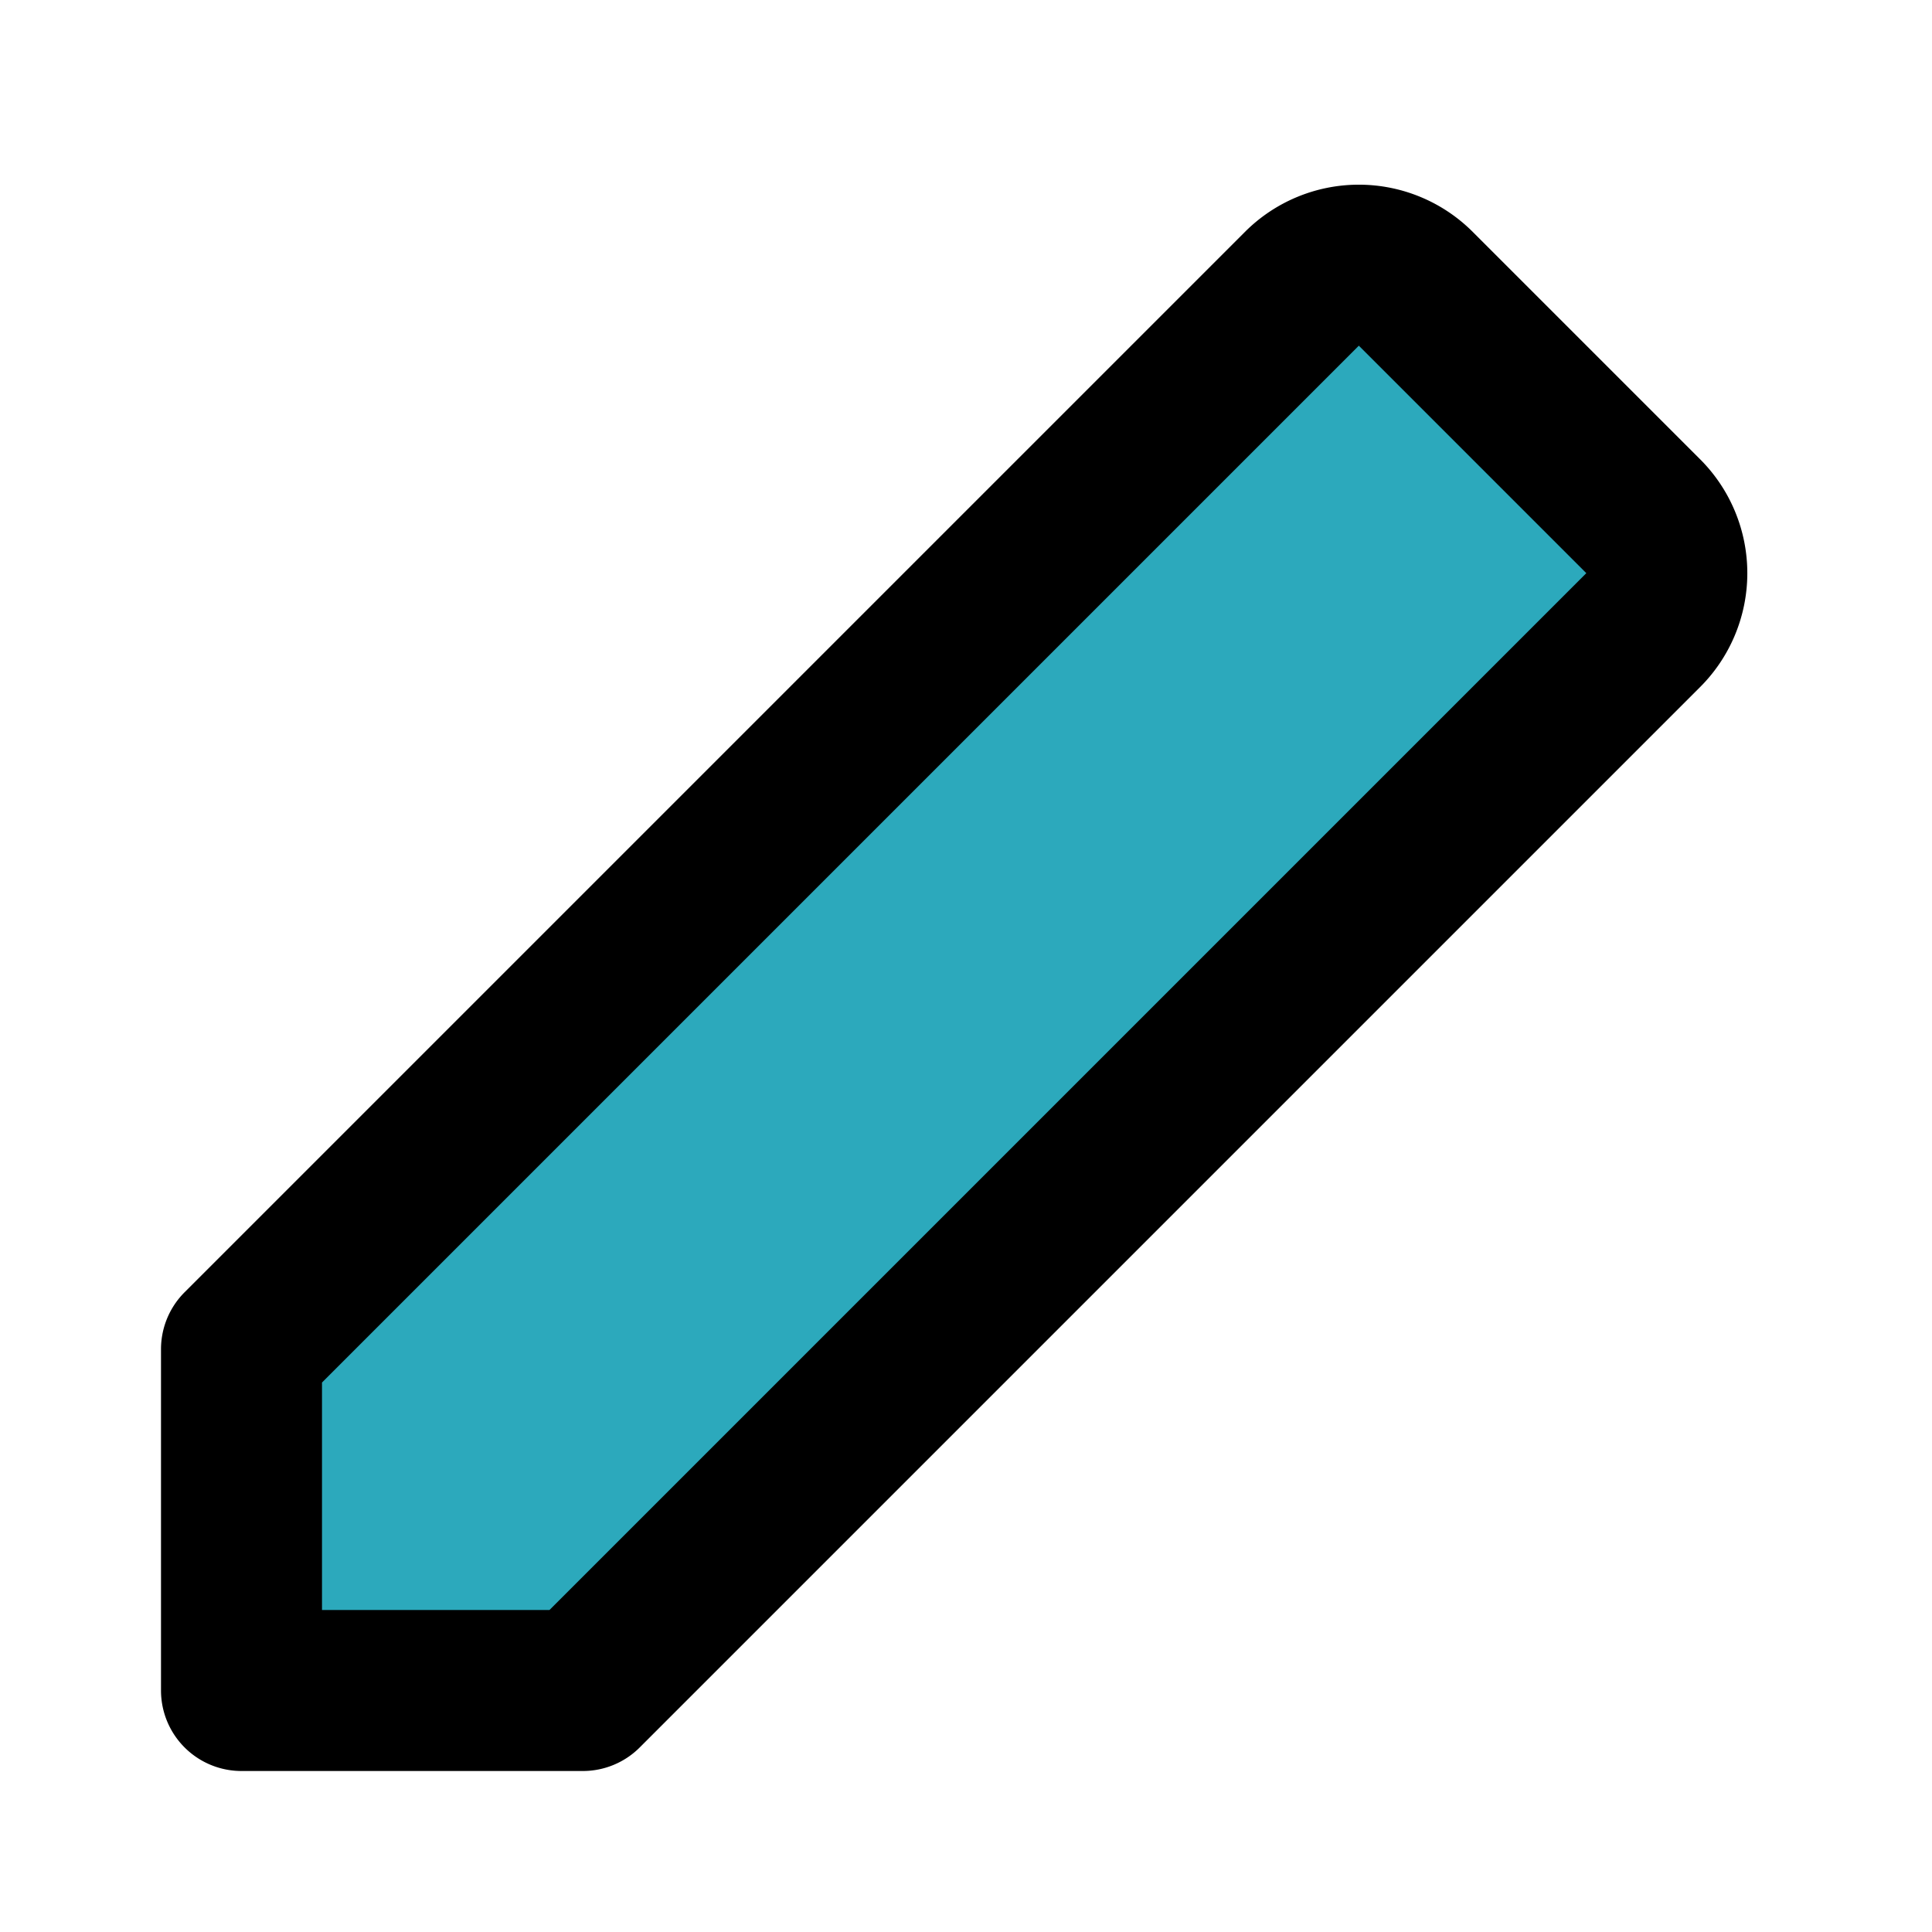
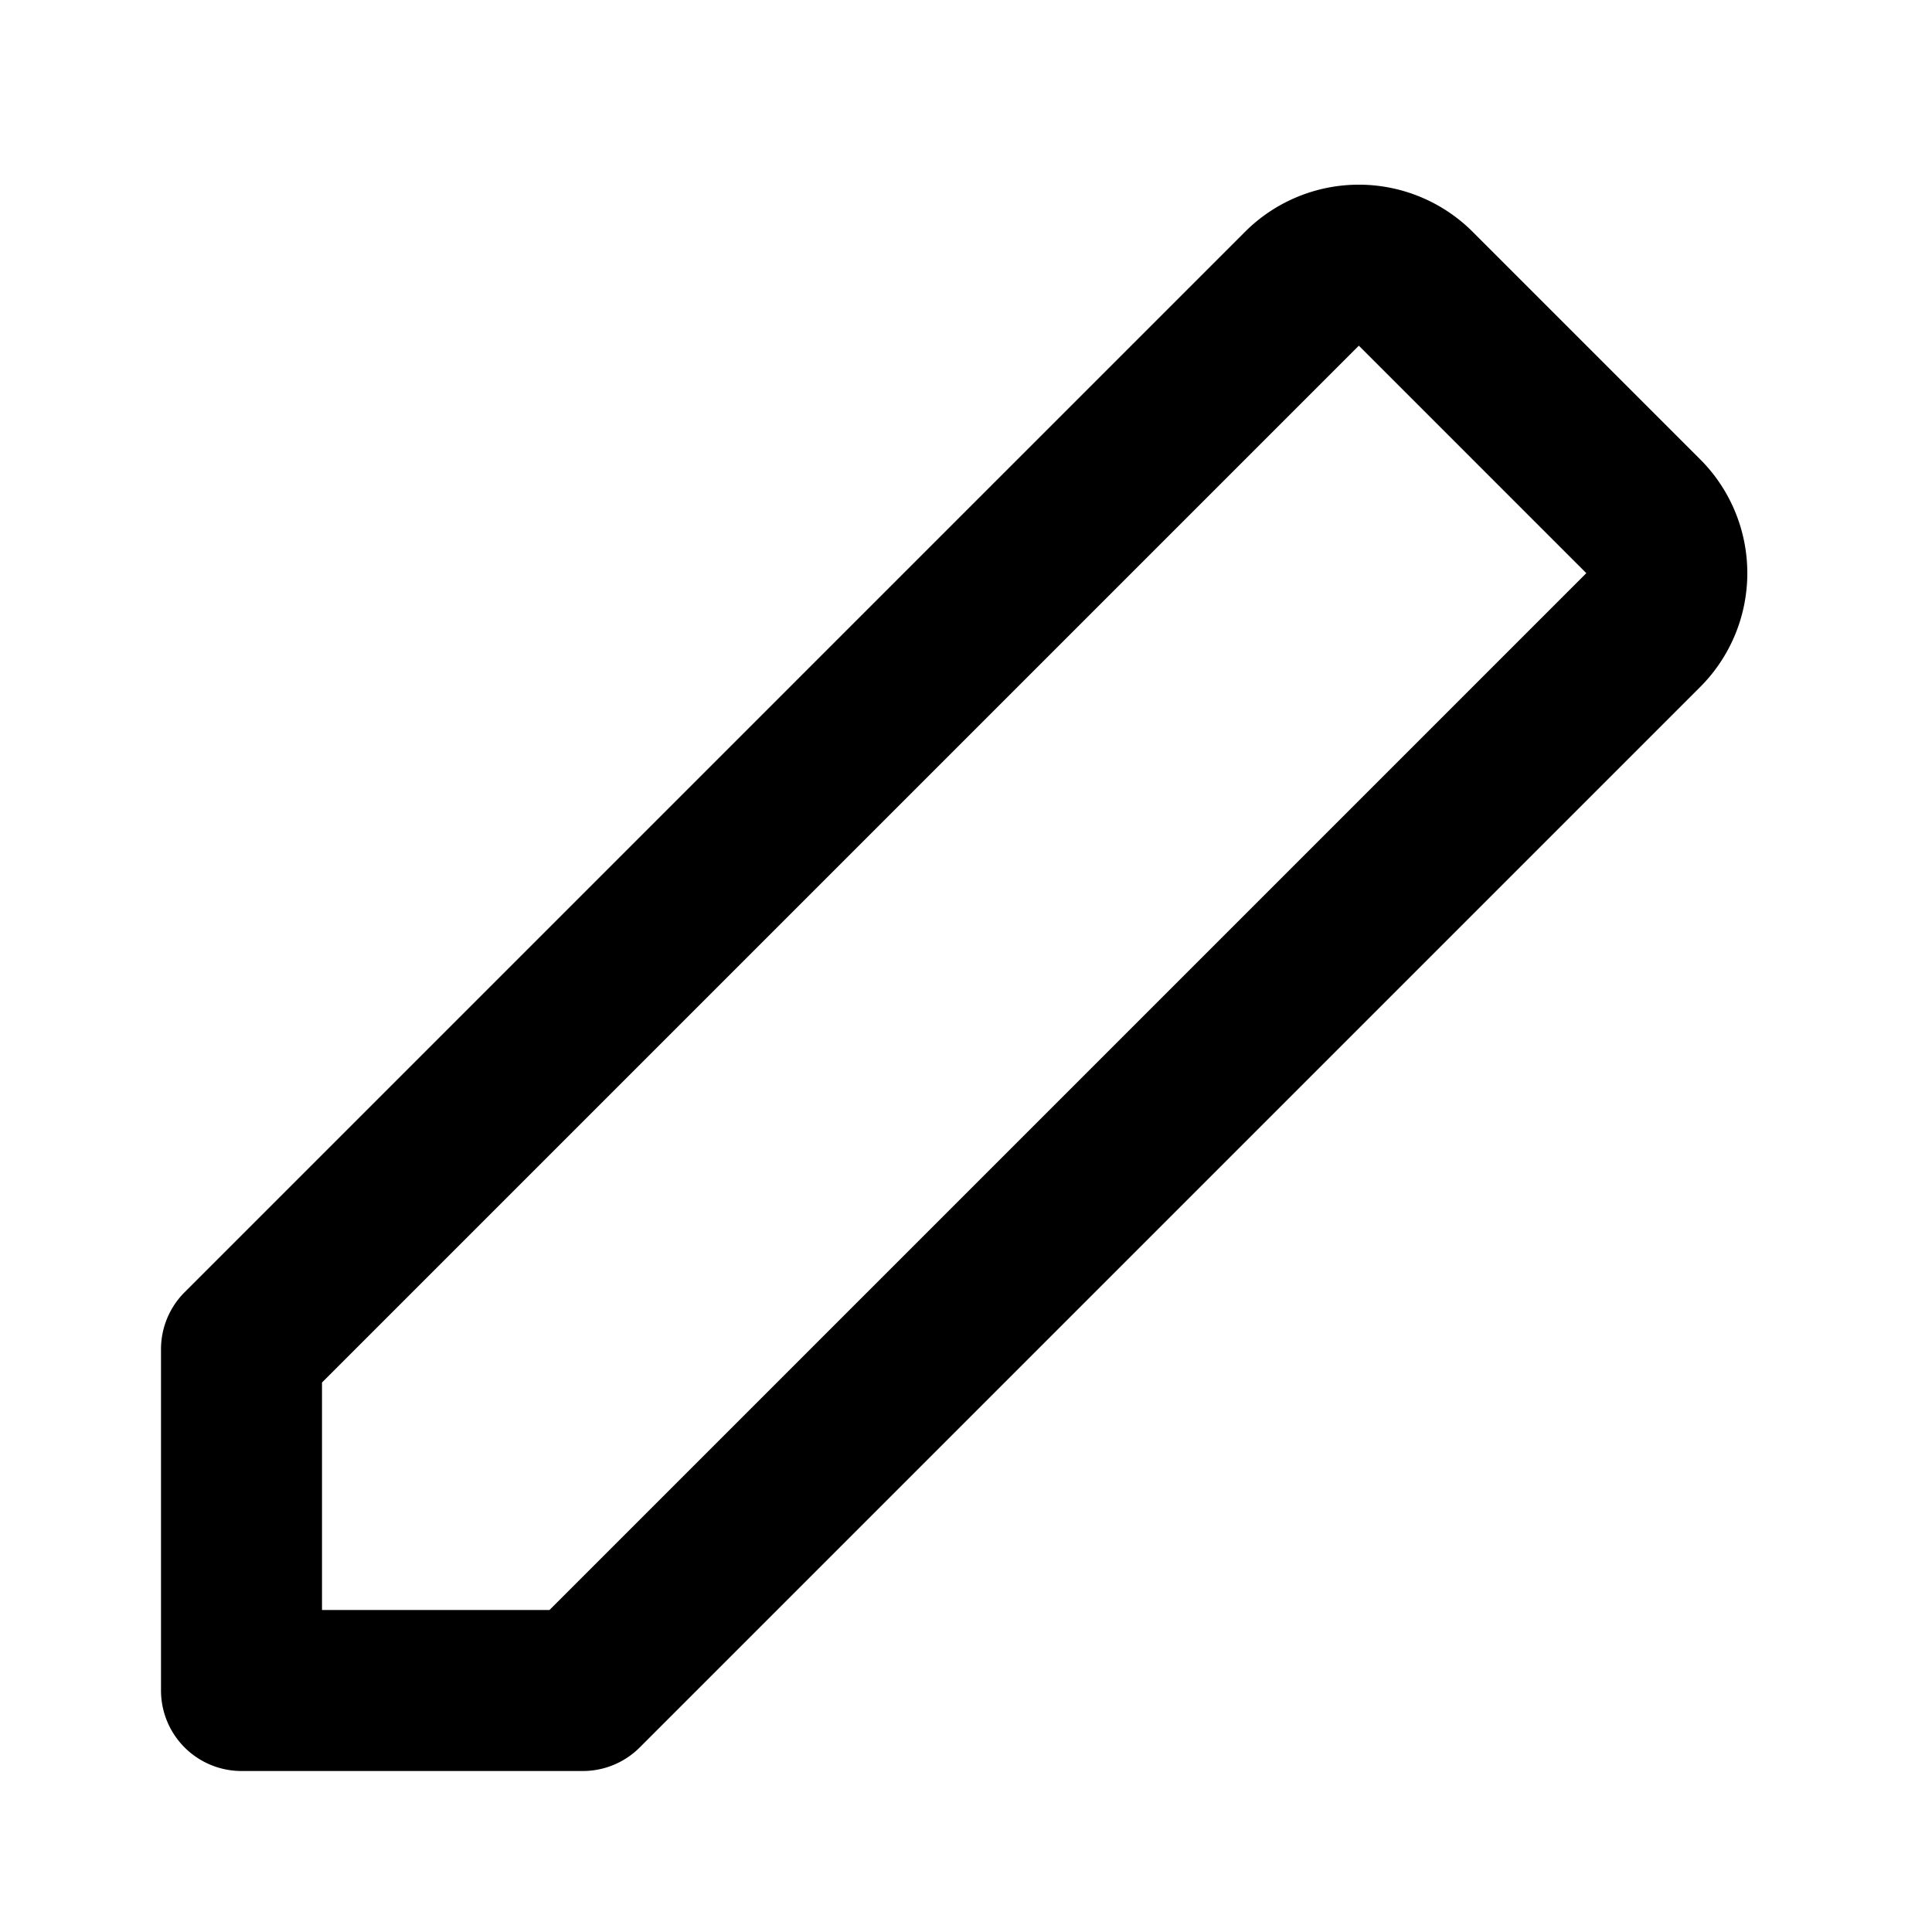
<svg xmlns="http://www.w3.org/2000/svg" fill="#000000" width="800px" height="800px" viewBox="0 0 24 24" id="edit-alt" data-name="Flat Line" class="icon flat-line">
-   <path id="secondary" d="M20.41,7.83,7.24,21H3V16.76L16.17,3.59a1,1,0,0,1,1.42,0l2.82,2.82A1,1,0,0,1,20.41,7.83Z" style="fill: rgb(44, 169, 188); stroke-width: 2;" />
  <path id="primary" d="M20.41,7.83,7.24,21H3V16.76L16.17,3.59a1,1,0,0,1,1.42,0l2.82,2.82A1,1,0,0,1,20.41,7.83Z" style="fill: none; stroke: rgb(0, 0, 0); stroke-linecap: round; stroke-linejoin: round; stroke-width: 2;" />
</svg>